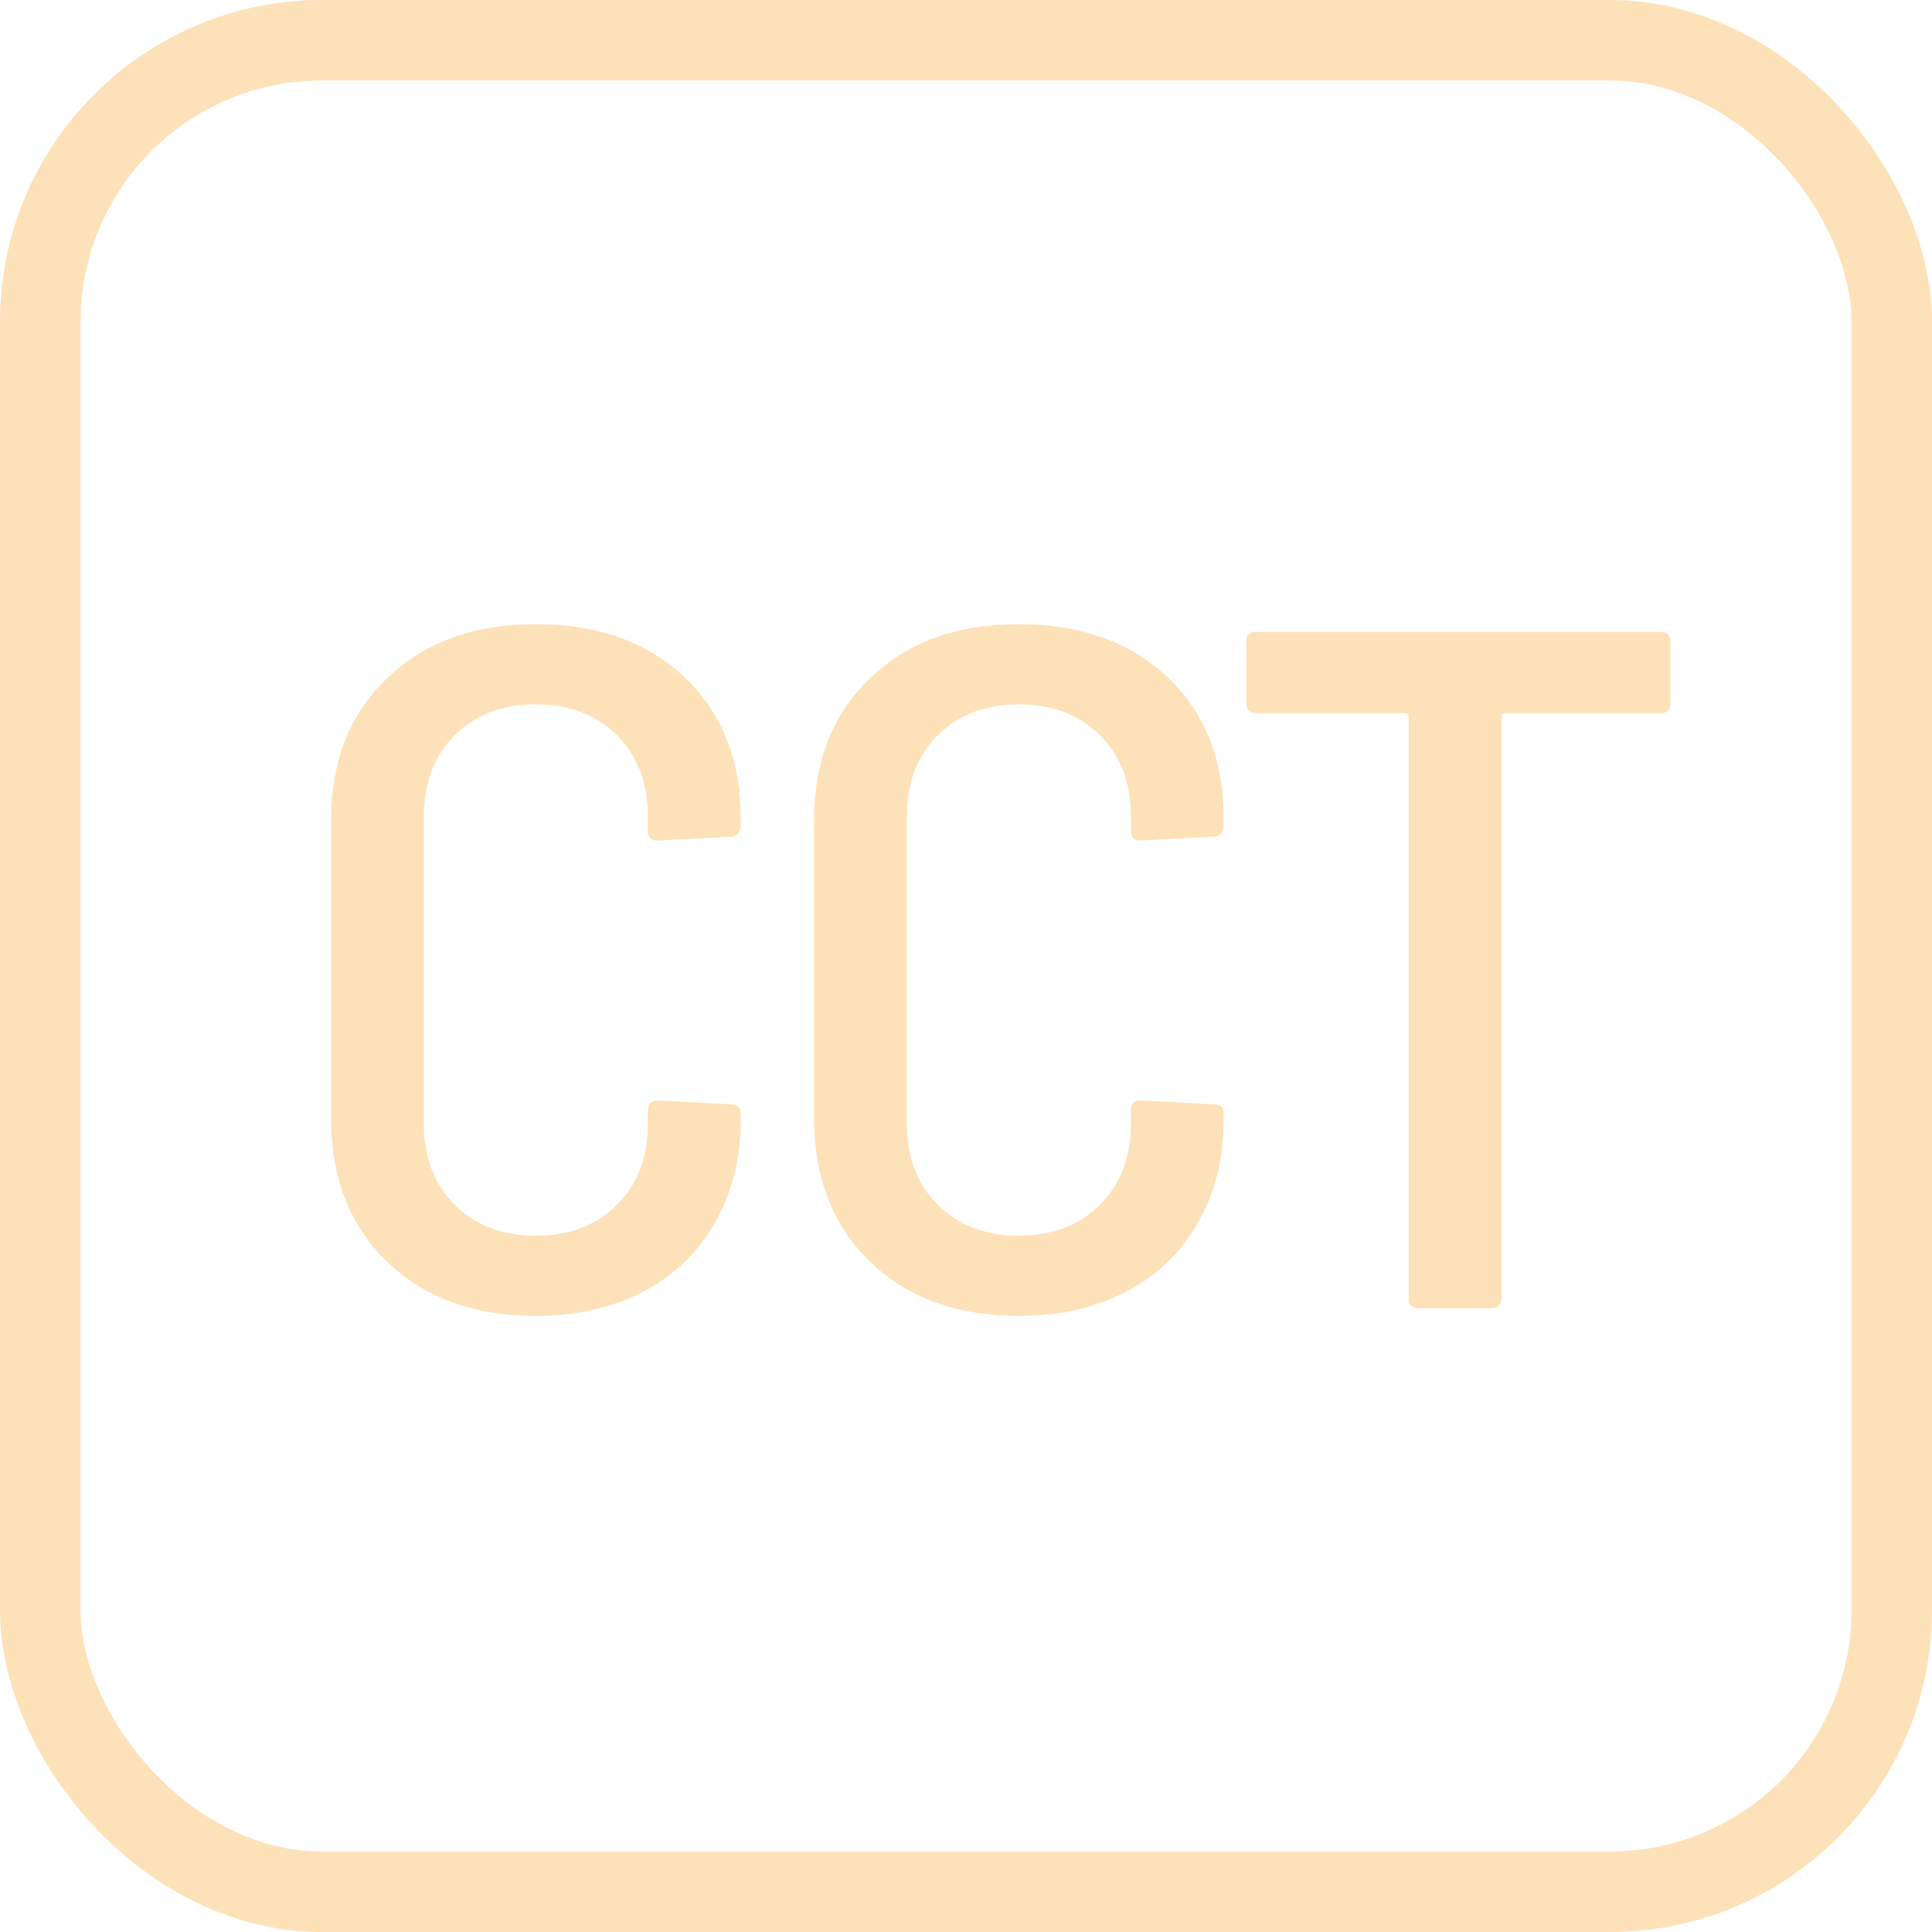
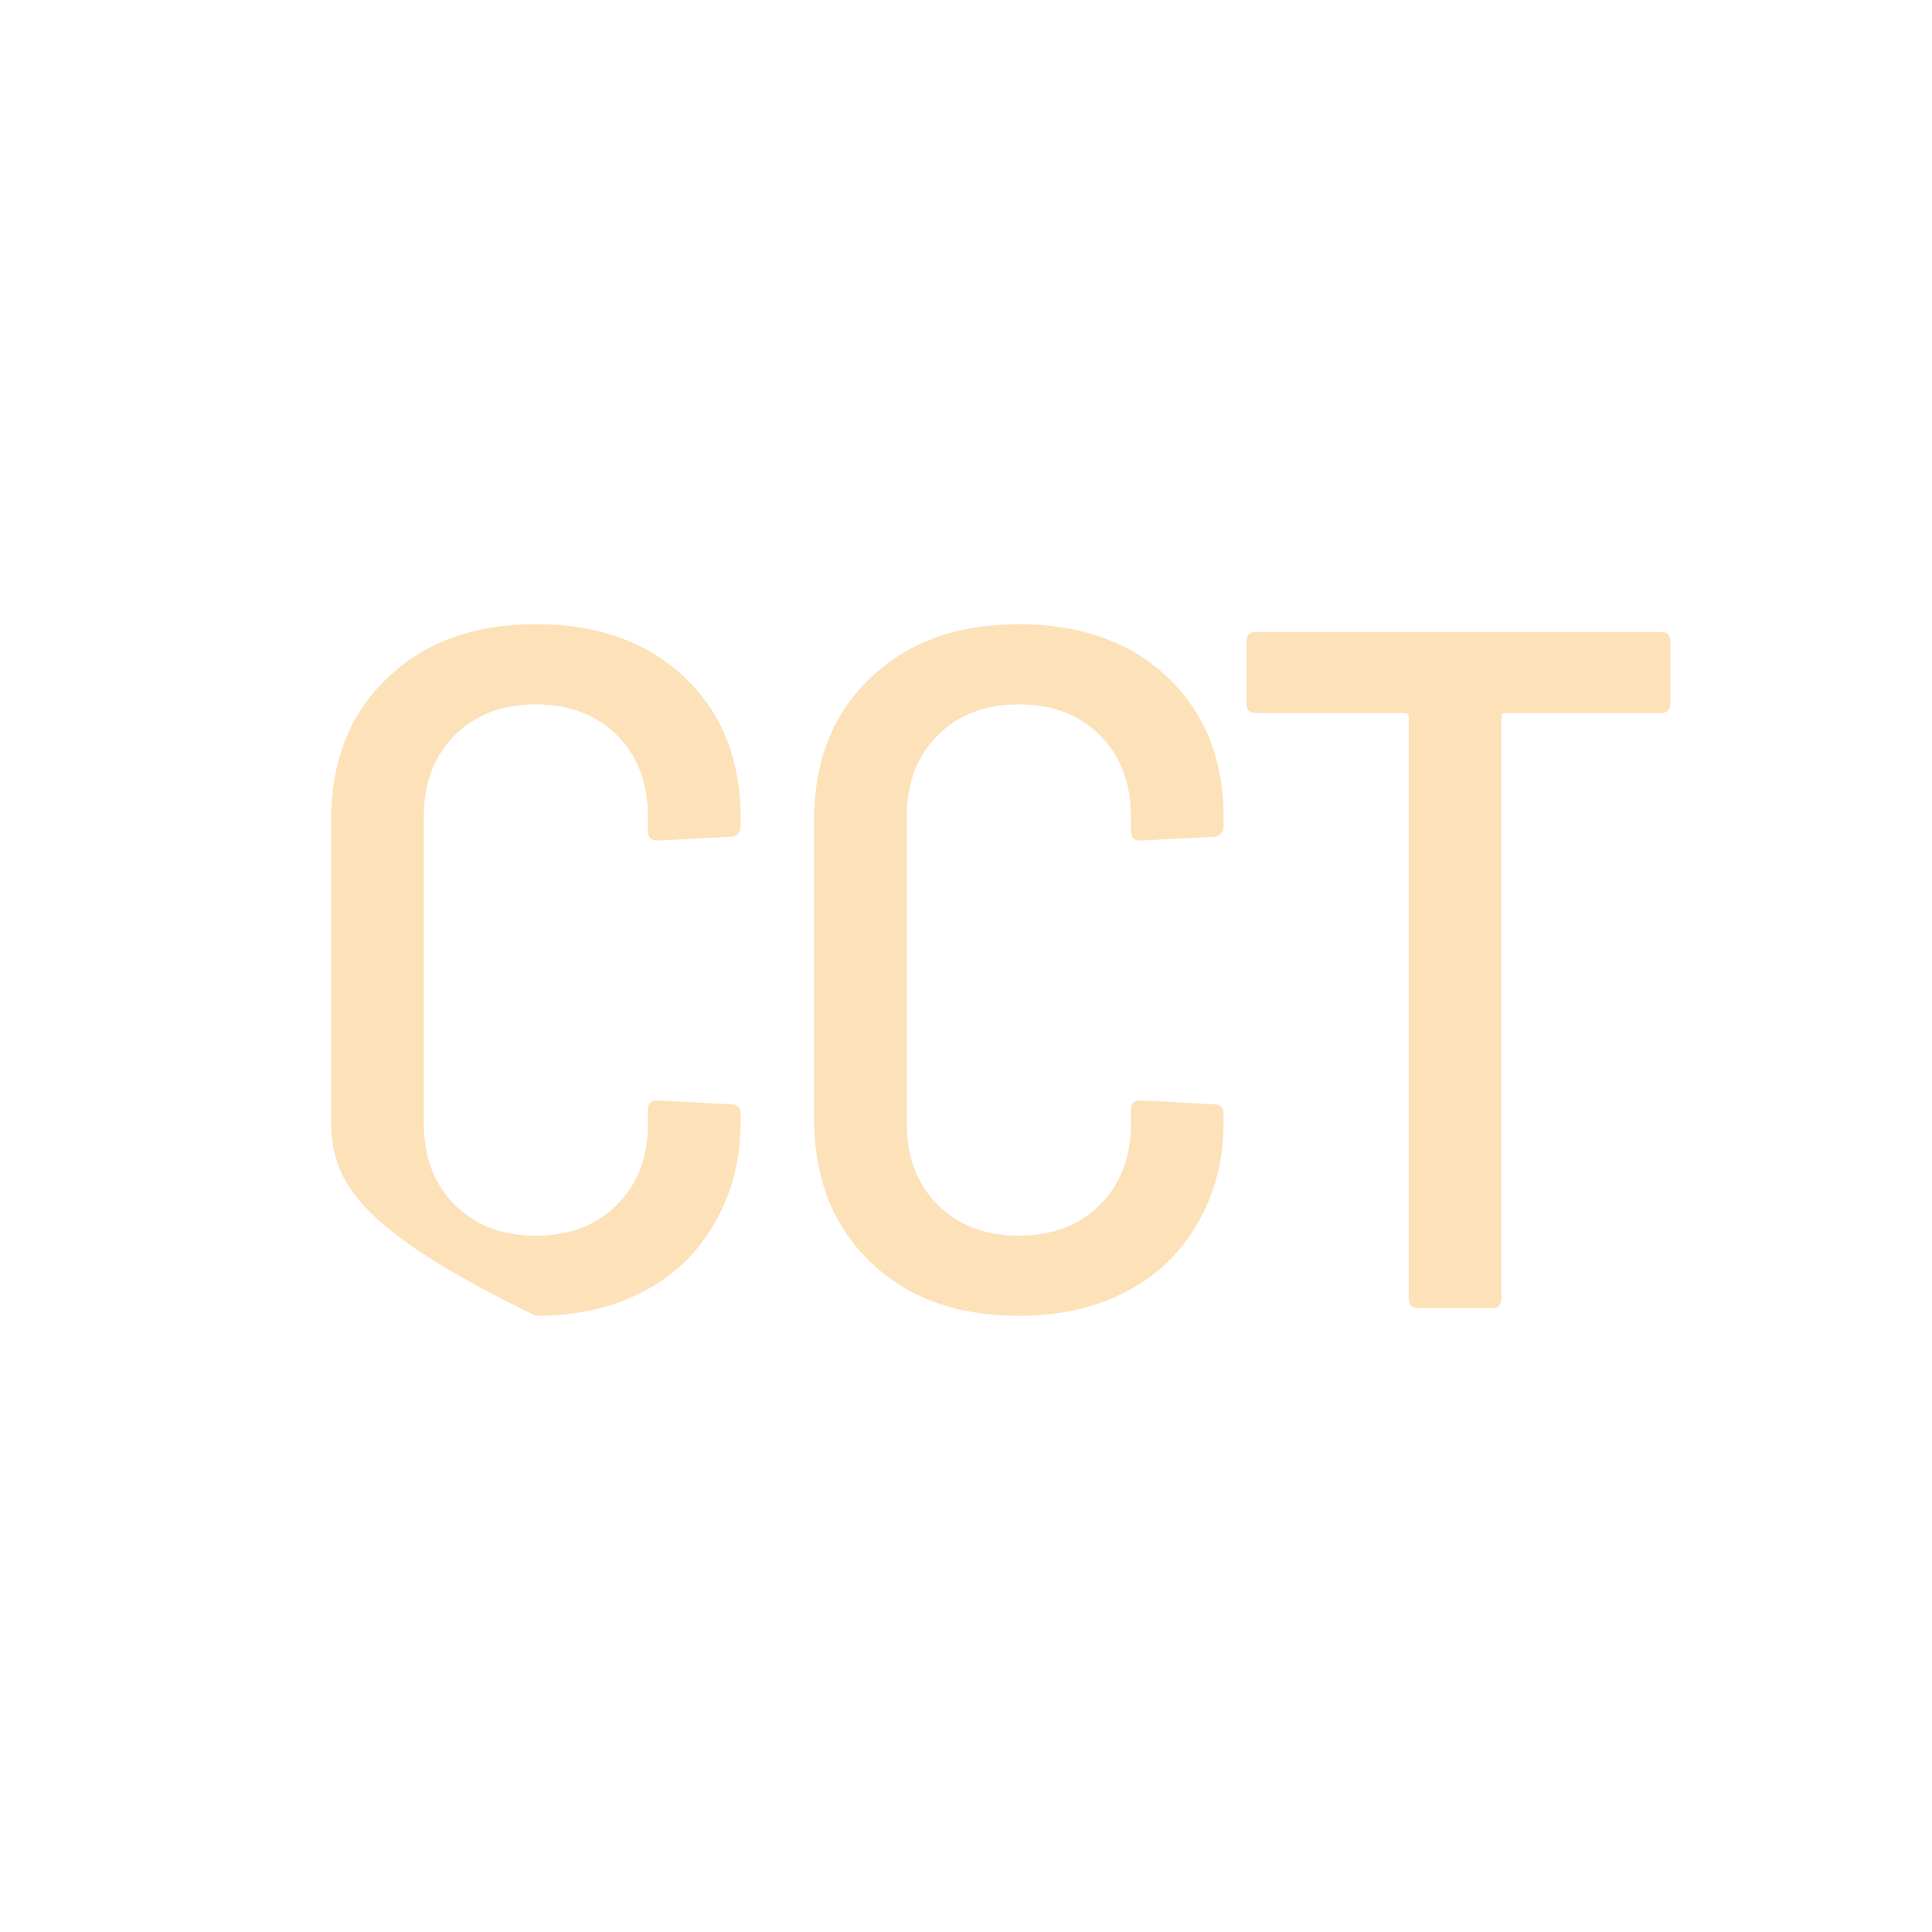
<svg xmlns="http://www.w3.org/2000/svg" width="48" height="48" viewBox="0 0 48 48" fill="none">
-   <rect x="1" y="1" width="46" height="46" rx="7" stroke="#FDE1B8" stroke-width="2" />
-   <path d="M13.313 32.692C11.777 32.692 10.545 32.244 9.617 31.348C8.689 30.452 8.225 29.26 8.225 27.772V20.404C8.225 18.916 8.689 17.732 9.617 16.852C10.545 15.956 11.777 15.508 13.313 15.508C14.849 15.508 16.081 15.948 17.009 16.828C17.937 17.708 18.401 18.876 18.401 20.332V20.524C18.401 20.604 18.377 20.668 18.329 20.716C18.281 20.764 18.225 20.788 18.161 20.788L16.337 20.884C16.177 20.884 16.097 20.804 16.097 20.644V20.284C16.097 19.452 15.841 18.78 15.329 18.268C14.817 17.756 14.145 17.5 13.313 17.5C12.481 17.5 11.809 17.756 11.297 18.268C10.785 18.78 10.529 19.452 10.529 20.284V27.916C10.529 28.748 10.785 29.42 11.297 29.932C11.809 30.444 12.481 30.7 13.313 30.7C14.145 30.7 14.817 30.444 15.329 29.932C15.841 29.42 16.097 28.748 16.097 27.916V27.58C16.097 27.42 16.177 27.34 16.337 27.34L18.161 27.436C18.321 27.436 18.401 27.516 18.401 27.676V27.844C18.401 28.804 18.185 29.652 17.753 30.388C17.337 31.124 16.745 31.692 15.977 32.092C15.209 32.492 14.321 32.692 13.313 32.692ZM25.313 32.692C23.777 32.692 22.545 32.244 21.617 31.348C20.689 30.452 20.225 29.26 20.225 27.772V20.404C20.225 18.916 20.689 17.732 21.617 16.852C22.545 15.956 23.777 15.508 25.313 15.508C26.849 15.508 28.081 15.948 29.009 16.828C29.937 17.708 30.401 18.876 30.401 20.332V20.524C30.401 20.604 30.377 20.668 30.329 20.716C30.281 20.764 30.225 20.788 30.161 20.788L28.337 20.884C28.177 20.884 28.097 20.804 28.097 20.644V20.284C28.097 19.452 27.841 18.78 27.329 18.268C26.817 17.756 26.145 17.5 25.313 17.5C24.481 17.5 23.809 17.756 23.297 18.268C22.785 18.78 22.529 19.452 22.529 20.284V27.916C22.529 28.748 22.785 29.42 23.297 29.932C23.809 30.444 24.481 30.7 25.313 30.7C26.145 30.7 26.817 30.444 27.329 29.932C27.841 29.42 28.097 28.748 28.097 27.916V27.58C28.097 27.42 28.177 27.34 28.337 27.34L30.161 27.436C30.321 27.436 30.401 27.516 30.401 27.676V27.844C30.401 28.804 30.185 29.652 29.753 30.388C29.337 31.124 28.745 31.692 27.977 32.092C27.209 32.492 26.321 32.692 25.313 32.692ZM41.262 15.7C41.422 15.7 41.502 15.78 41.502 15.94V17.476C41.502 17.636 41.422 17.716 41.262 17.716H37.398C37.334 17.716 37.302 17.748 37.302 17.812V32.26C37.302 32.42 37.222 32.5 37.062 32.5H35.238C35.078 32.5 34.998 32.42 34.998 32.26V17.812C34.998 17.748 34.966 17.716 34.902 17.716H31.206C31.046 17.716 30.966 17.636 30.966 17.476V15.94C30.966 15.78 31.046 15.7 31.206 15.7H41.262Z" fill="#FDE1B8" />
+   <path d="M13.313 32.692C8.689 30.452 8.225 29.26 8.225 27.772V20.404C8.225 18.916 8.689 17.732 9.617 16.852C10.545 15.956 11.777 15.508 13.313 15.508C14.849 15.508 16.081 15.948 17.009 16.828C17.937 17.708 18.401 18.876 18.401 20.332V20.524C18.401 20.604 18.377 20.668 18.329 20.716C18.281 20.764 18.225 20.788 18.161 20.788L16.337 20.884C16.177 20.884 16.097 20.804 16.097 20.644V20.284C16.097 19.452 15.841 18.78 15.329 18.268C14.817 17.756 14.145 17.5 13.313 17.5C12.481 17.5 11.809 17.756 11.297 18.268C10.785 18.78 10.529 19.452 10.529 20.284V27.916C10.529 28.748 10.785 29.42 11.297 29.932C11.809 30.444 12.481 30.7 13.313 30.7C14.145 30.7 14.817 30.444 15.329 29.932C15.841 29.42 16.097 28.748 16.097 27.916V27.58C16.097 27.42 16.177 27.34 16.337 27.34L18.161 27.436C18.321 27.436 18.401 27.516 18.401 27.676V27.844C18.401 28.804 18.185 29.652 17.753 30.388C17.337 31.124 16.745 31.692 15.977 32.092C15.209 32.492 14.321 32.692 13.313 32.692ZM25.313 32.692C23.777 32.692 22.545 32.244 21.617 31.348C20.689 30.452 20.225 29.26 20.225 27.772V20.404C20.225 18.916 20.689 17.732 21.617 16.852C22.545 15.956 23.777 15.508 25.313 15.508C26.849 15.508 28.081 15.948 29.009 16.828C29.937 17.708 30.401 18.876 30.401 20.332V20.524C30.401 20.604 30.377 20.668 30.329 20.716C30.281 20.764 30.225 20.788 30.161 20.788L28.337 20.884C28.177 20.884 28.097 20.804 28.097 20.644V20.284C28.097 19.452 27.841 18.78 27.329 18.268C26.817 17.756 26.145 17.5 25.313 17.5C24.481 17.5 23.809 17.756 23.297 18.268C22.785 18.78 22.529 19.452 22.529 20.284V27.916C22.529 28.748 22.785 29.42 23.297 29.932C23.809 30.444 24.481 30.7 25.313 30.7C26.145 30.7 26.817 30.444 27.329 29.932C27.841 29.42 28.097 28.748 28.097 27.916V27.58C28.097 27.42 28.177 27.34 28.337 27.34L30.161 27.436C30.321 27.436 30.401 27.516 30.401 27.676V27.844C30.401 28.804 30.185 29.652 29.753 30.388C29.337 31.124 28.745 31.692 27.977 32.092C27.209 32.492 26.321 32.692 25.313 32.692ZM41.262 15.7C41.422 15.7 41.502 15.78 41.502 15.94V17.476C41.502 17.636 41.422 17.716 41.262 17.716H37.398C37.334 17.716 37.302 17.748 37.302 17.812V32.26C37.302 32.42 37.222 32.5 37.062 32.5H35.238C35.078 32.5 34.998 32.42 34.998 32.26V17.812C34.998 17.748 34.966 17.716 34.902 17.716H31.206C31.046 17.716 30.966 17.636 30.966 17.476V15.94C30.966 15.78 31.046 15.7 31.206 15.7H41.262Z" fill="#FDE1B8" />
</svg>